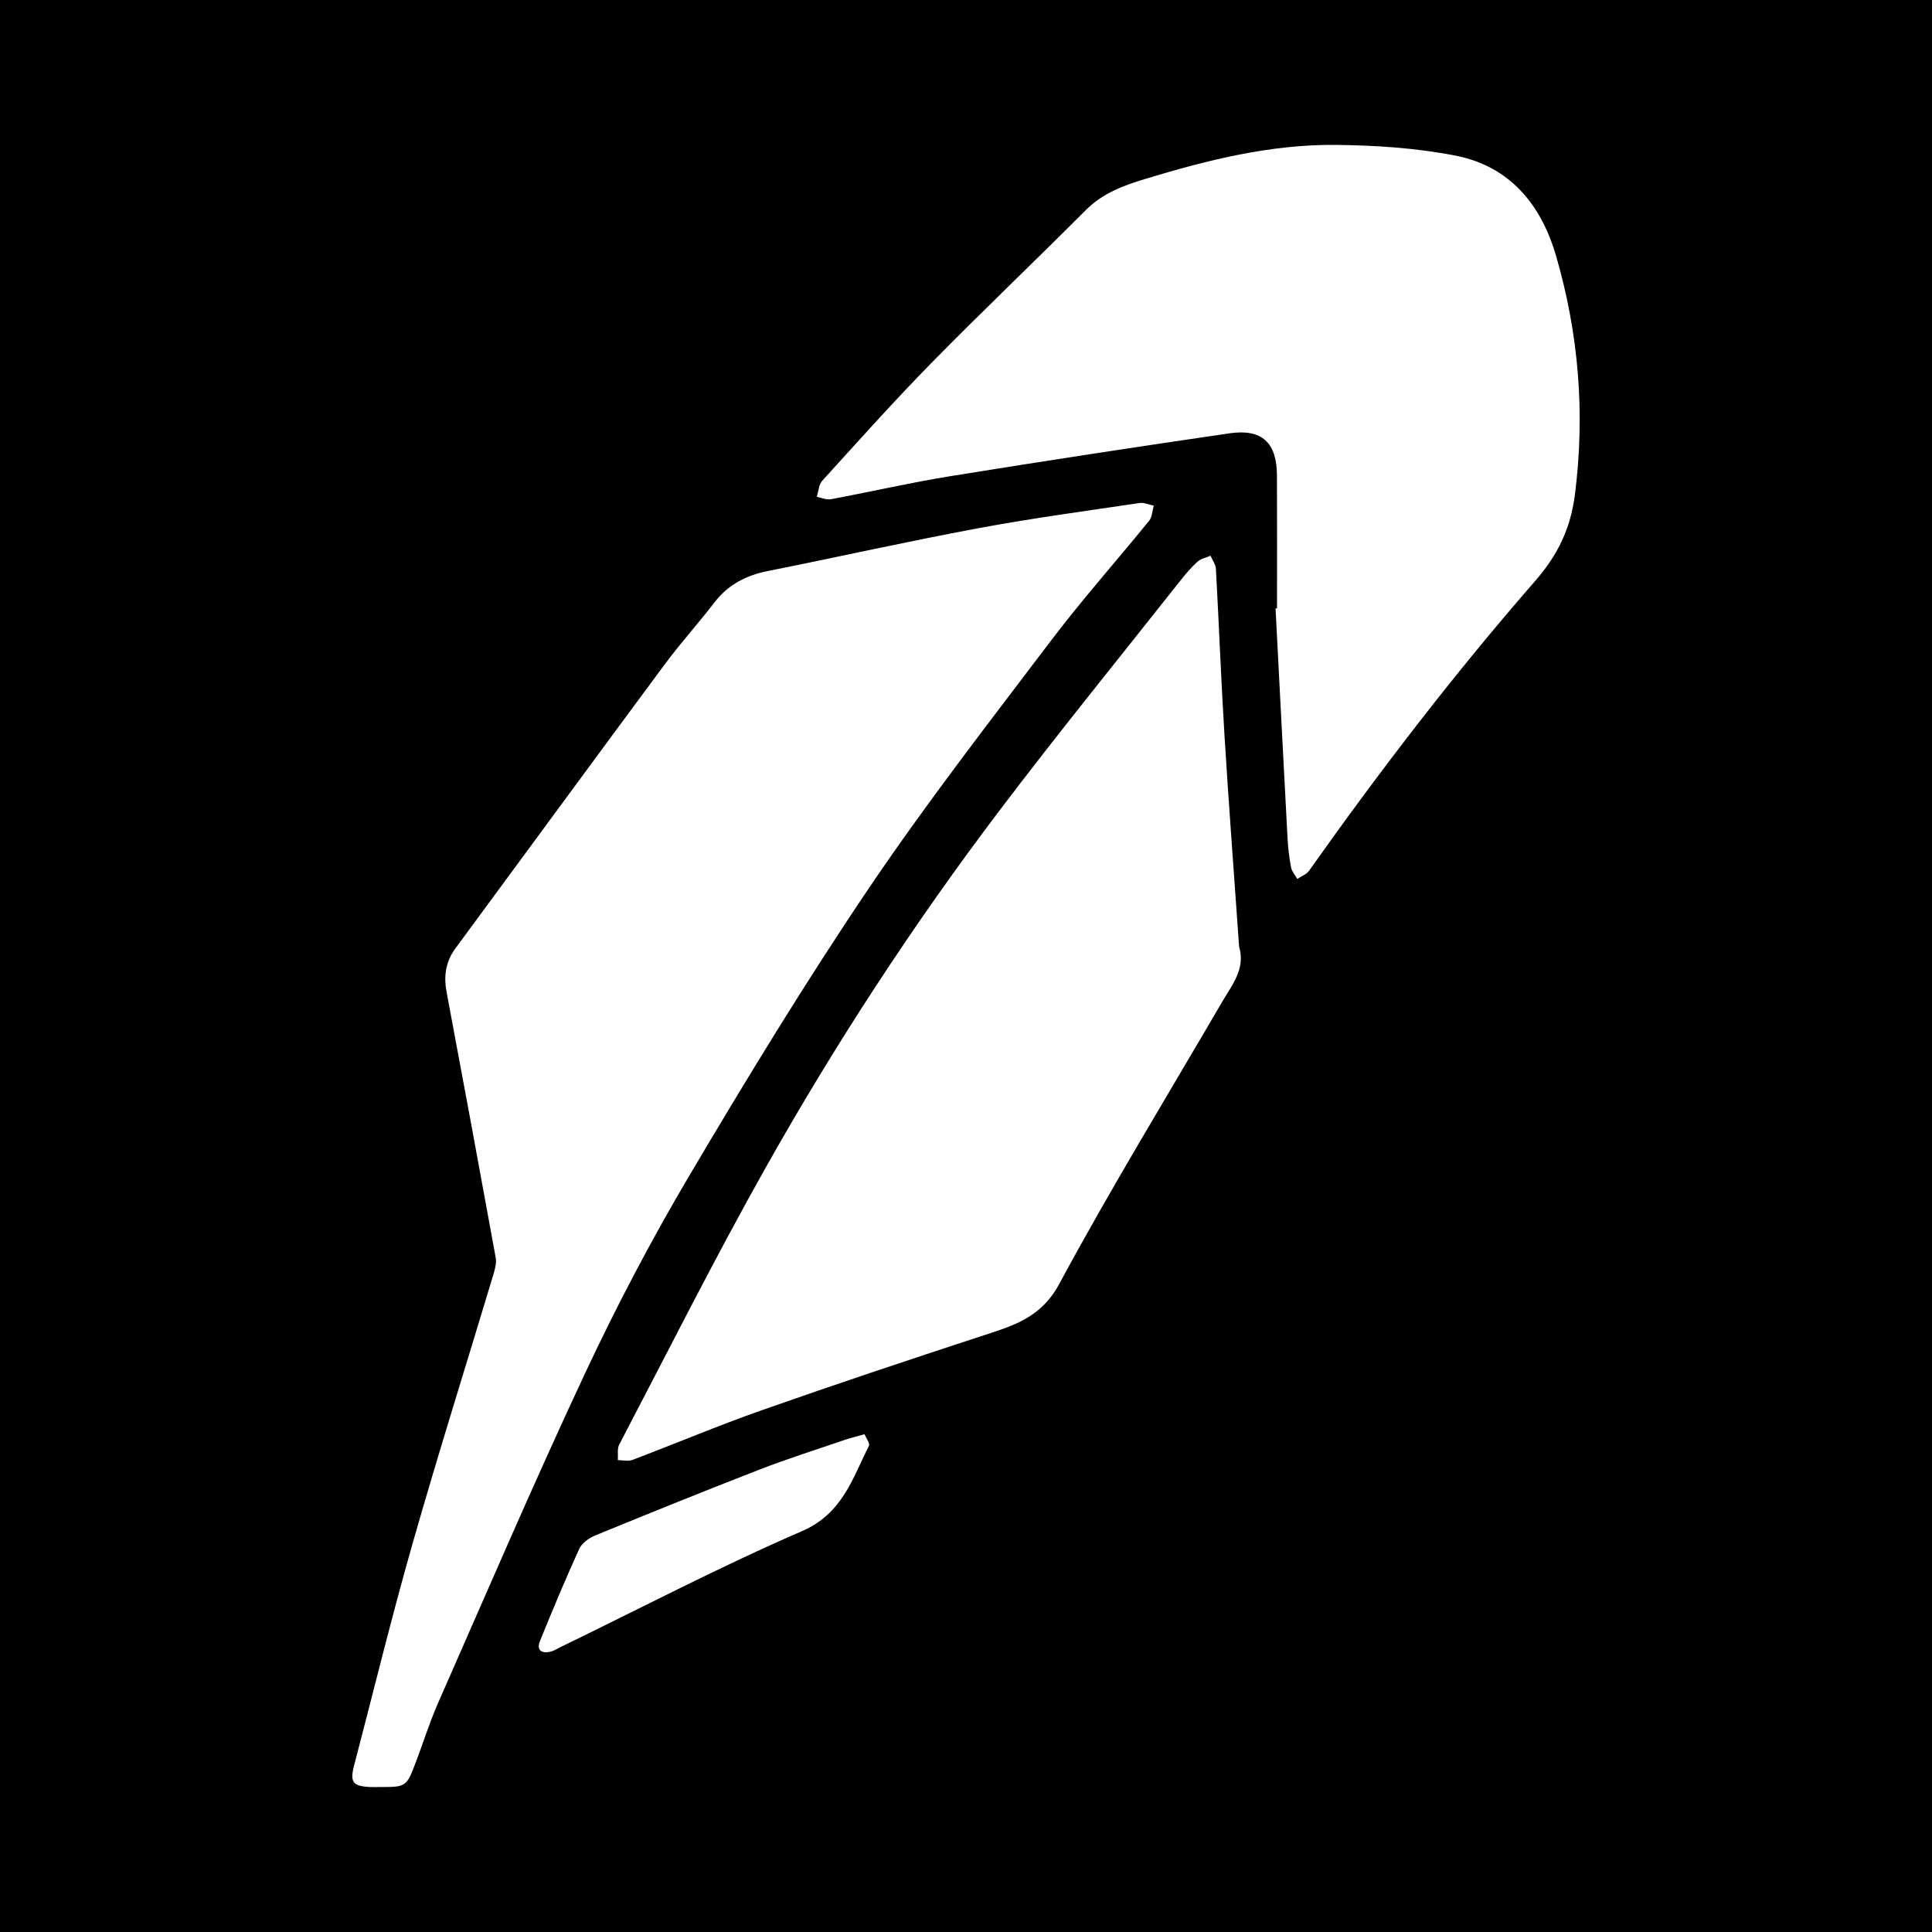
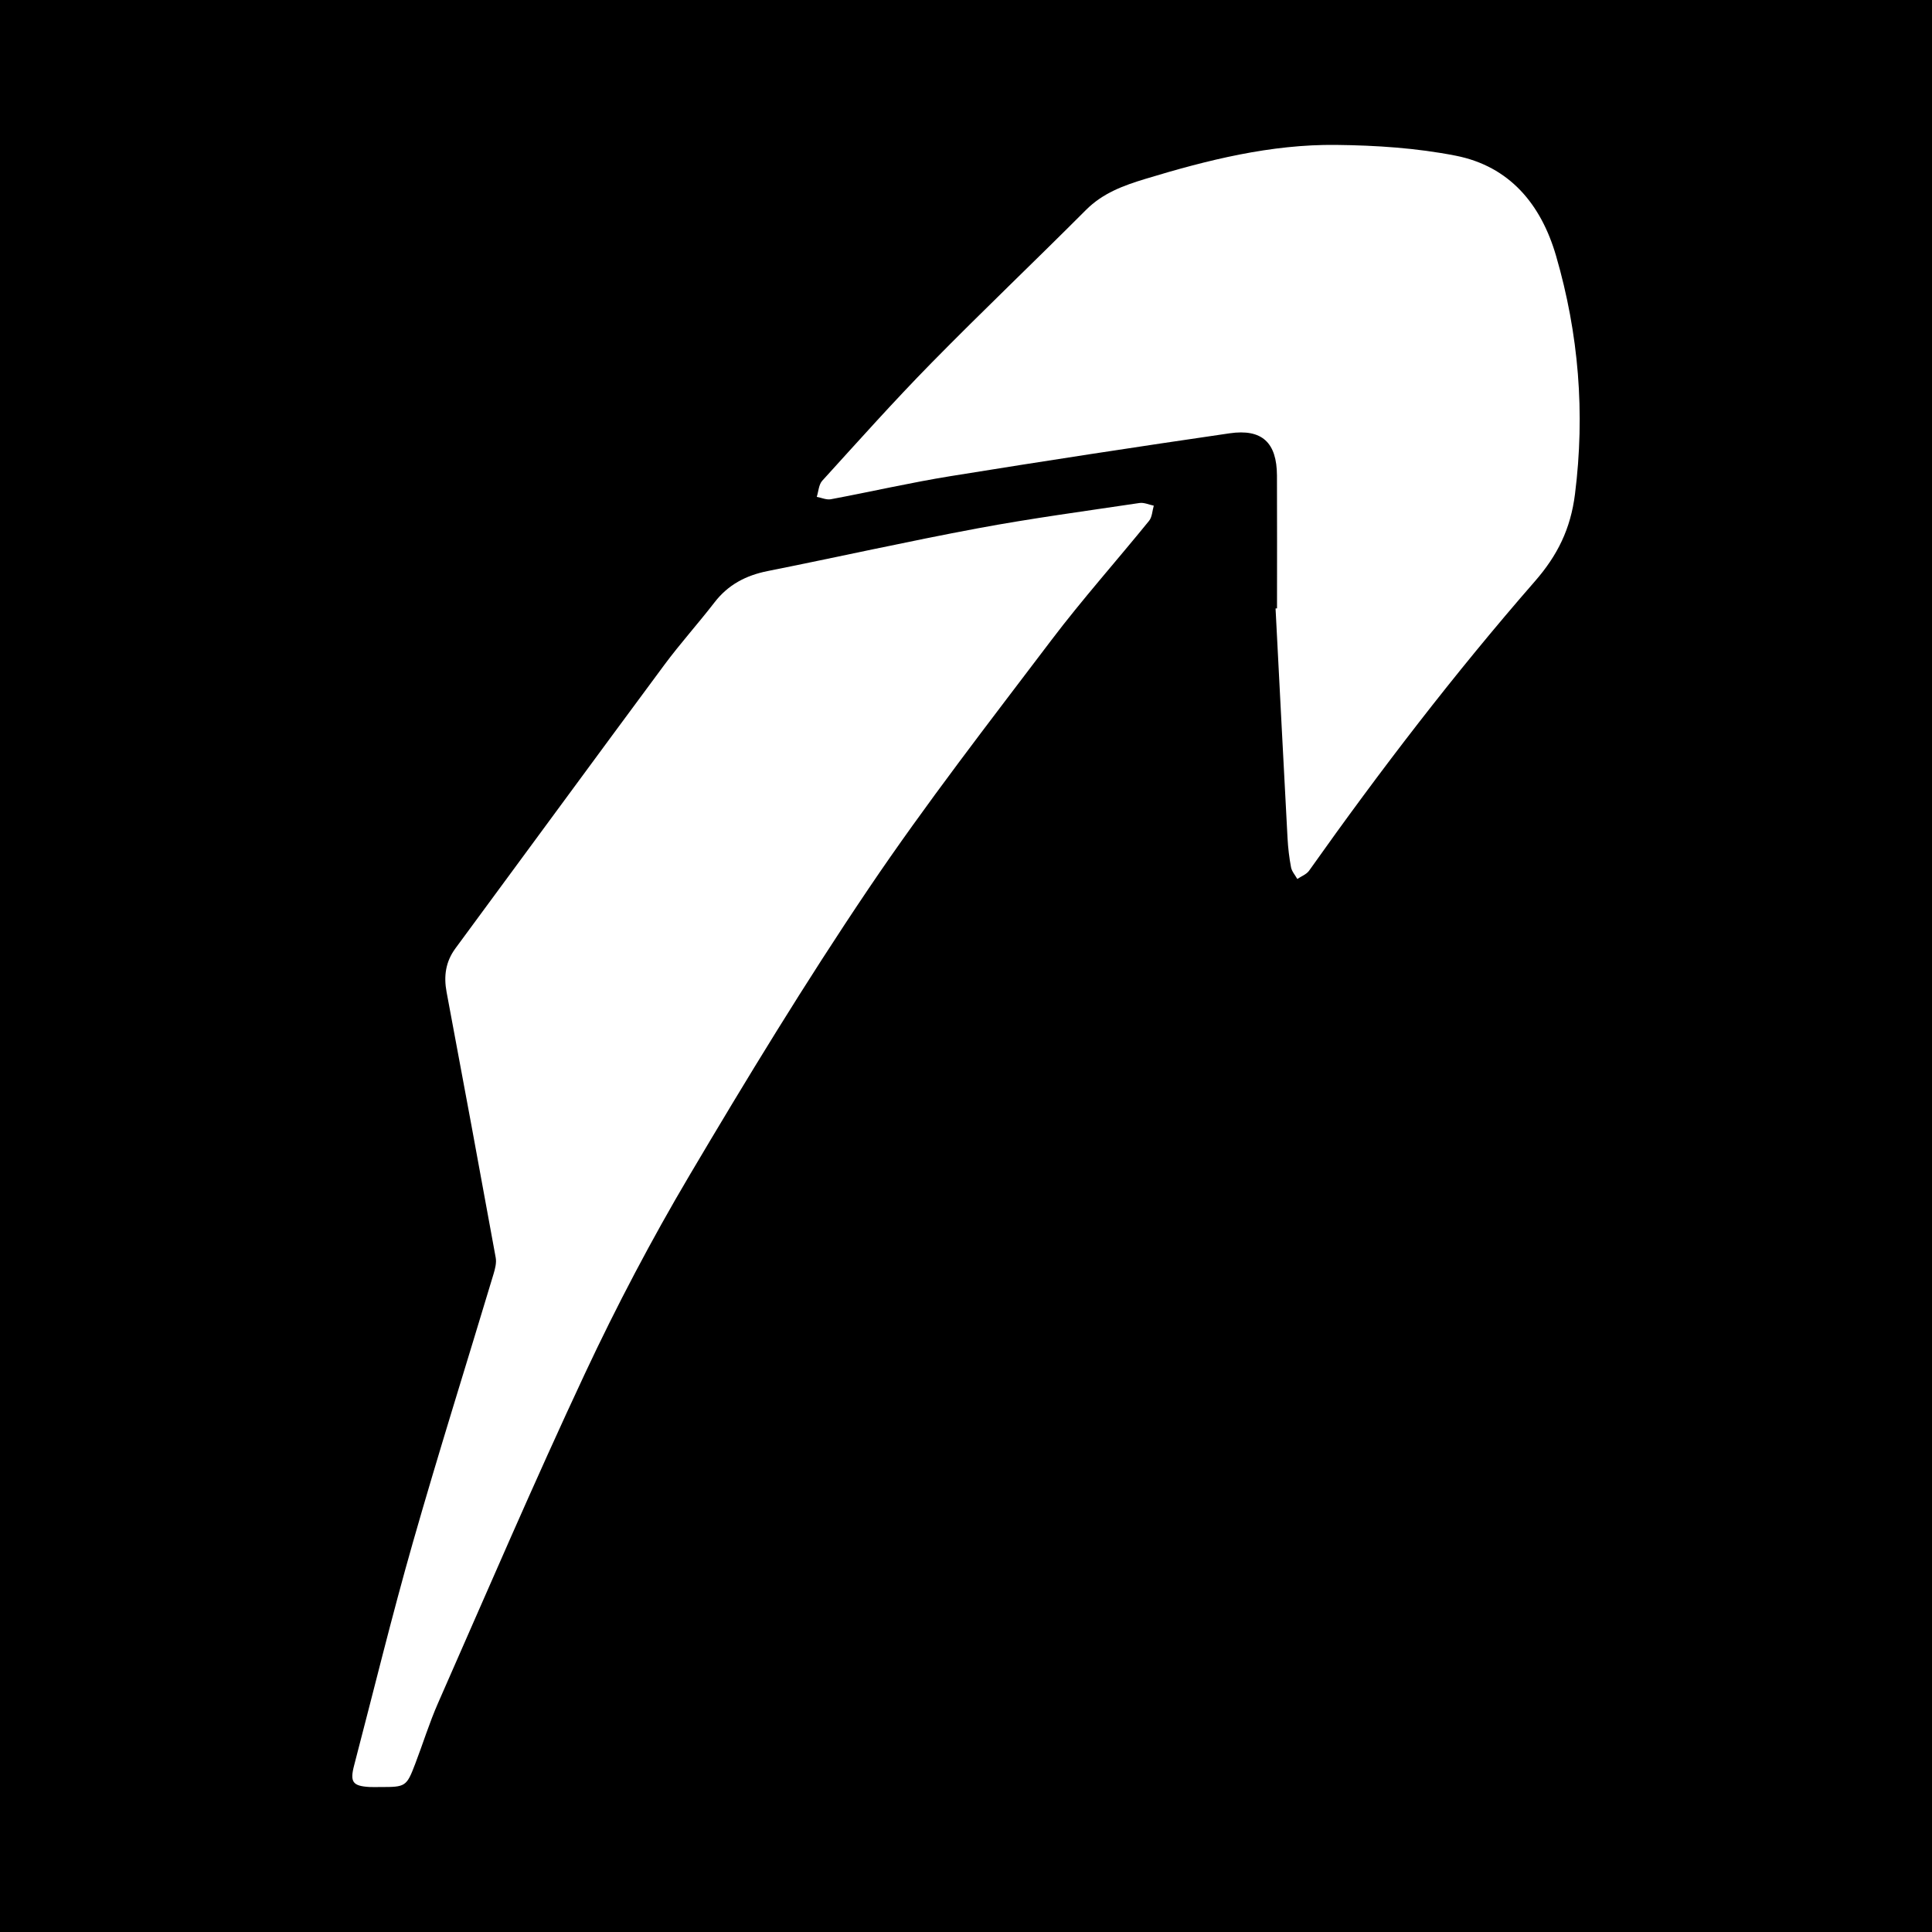
<svg xmlns="http://www.w3.org/2000/svg" width="200" height="200" viewBox="0 0 200 200" fill="none">
  <rect x="0" y="0" width="200" height="200" fill="#808080" stroke="none" />
  <g clip-path="url(#clip0_6_40682)">
    <path d="M200 0H0V200H200V0Z" fill="black" />
    <path d="M39.353 184.992C38.98 184.992 38.605 185.011 38.233 184.989C36.499 184.884 36.21 184.465 36.661 182.744C38.672 175.066 40.549 167.35 42.728 159.72C45.387 150.407 48.302 141.168 51.089 131.892C51.252 131.348 51.414 130.73 51.316 130.194C49.649 121.026 47.95 111.864 46.232 102.705C45.92 101.044 46.129 99.553 47.153 98.164C54.361 88.392 61.534 78.595 68.763 68.839C70.411 66.615 72.274 64.551 73.966 62.358C75.381 60.523 77.222 59.565 79.462 59.117C86.722 57.668 93.949 56.047 101.226 54.69C106.775 53.654 112.379 52.905 117.964 52.07C118.431 52 118.946 52.247 119.439 52.347C119.284 52.875 119.273 53.52 118.953 53.914C115.596 58.052 112.042 62.038 108.827 66.281C102.397 74.77 95.85 83.195 89.898 92.016C83.378 101.679 77.301 111.655 71.365 121.691C67.44 128.328 63.834 135.187 60.562 142.17C55.277 153.449 50.366 164.904 45.344 176.305C44.444 178.349 43.784 180.499 42.984 182.588C42.082 184.954 41.988 185.001 39.353 184.992Z" fill="white" />
    <path d="M132.196 62.978C132.196 58.394 132.212 53.81 132.191 49.226C132.175 45.827 130.656 44.366 127.287 44.856C117.645 46.26 108.013 47.737 98.395 49.291C94.246 49.961 90.143 50.909 86.01 51.681C85.555 51.766 85.039 51.525 84.551 51.436C84.732 50.872 84.755 50.166 85.118 49.767C88.844 45.669 92.534 41.532 96.413 37.582C101.673 32.224 107.119 27.049 112.422 21.732C114.162 19.987 116.304 19.206 118.563 18.52C125.01 16.563 131.541 14.927 138.312 15.001C142.444 15.046 146.637 15.321 150.681 16.114C156.278 17.211 159.535 21.157 161.084 26.49C163.43 34.565 164.101 42.746 163.042 51.151C162.588 54.757 161.232 57.494 158.895 60.172C150.558 69.728 142.846 79.786 135.515 90.136C135.245 90.518 134.709 90.711 134.297 90.992C134.073 90.591 133.73 90.213 133.648 89.785C133.458 88.794 133.34 87.782 133.286 86.773C132.86 78.845 132.456 70.915 132.045 62.986C132.094 62.984 132.145 62.981 132.196 62.978Z" fill="white" />
-     <path d="M128.272 97.995C128.958 100.29 127.543 101.951 126.504 103.733C120.847 113.44 114.977 123.033 109.65 132.918C107.733 136.474 104.798 137.264 101.573 138.318C93.986 140.797 86.413 143.329 78.884 145.978C74.367 147.567 69.948 149.433 65.468 151.13C65.026 151.297 64.466 151.152 63.96 151.151C63.998 150.612 63.87 149.985 64.1 149.546C69.083 140.022 73.905 130.406 79.169 121.039C86.429 108.121 94.525 95.71 103.476 83.894C109.551 75.874 115.902 68.065 122.14 60.169C122.701 59.459 123.289 58.757 123.956 58.152C124.308 57.833 124.856 57.73 125.316 57.529C125.508 57.982 125.845 58.427 125.871 58.889C126.188 64.636 126.404 70.388 126.759 76.132C127.208 83.42 127.762 90.7 128.272 97.995Z" fill="white" />
-     <path d="M89.493 148.469C89.657 148.875 90.079 149.414 89.948 149.675C88.24 153.067 87.21 156.689 83.017 158.505C74.527 162.183 66.308 166.486 57.977 170.531C57.642 170.694 57.316 170.911 56.961 170.989C56.049 171.19 55.518 170.813 55.897 169.882C57.199 166.677 58.528 163.481 59.964 160.335C60.237 159.737 60.978 159.211 61.624 158.946C67.287 156.625 72.96 154.327 78.666 152.115C81.542 151 84.49 150.071 87.41 149.069C87.962 148.88 88.533 148.743 89.493 148.469Z" fill="white" />
  </g>
  <defs>
    <clipPath id="clip0_6_40682">
      <rect width="200" height="200" fill="white" />
    </clipPath>
  </defs>
</svg>